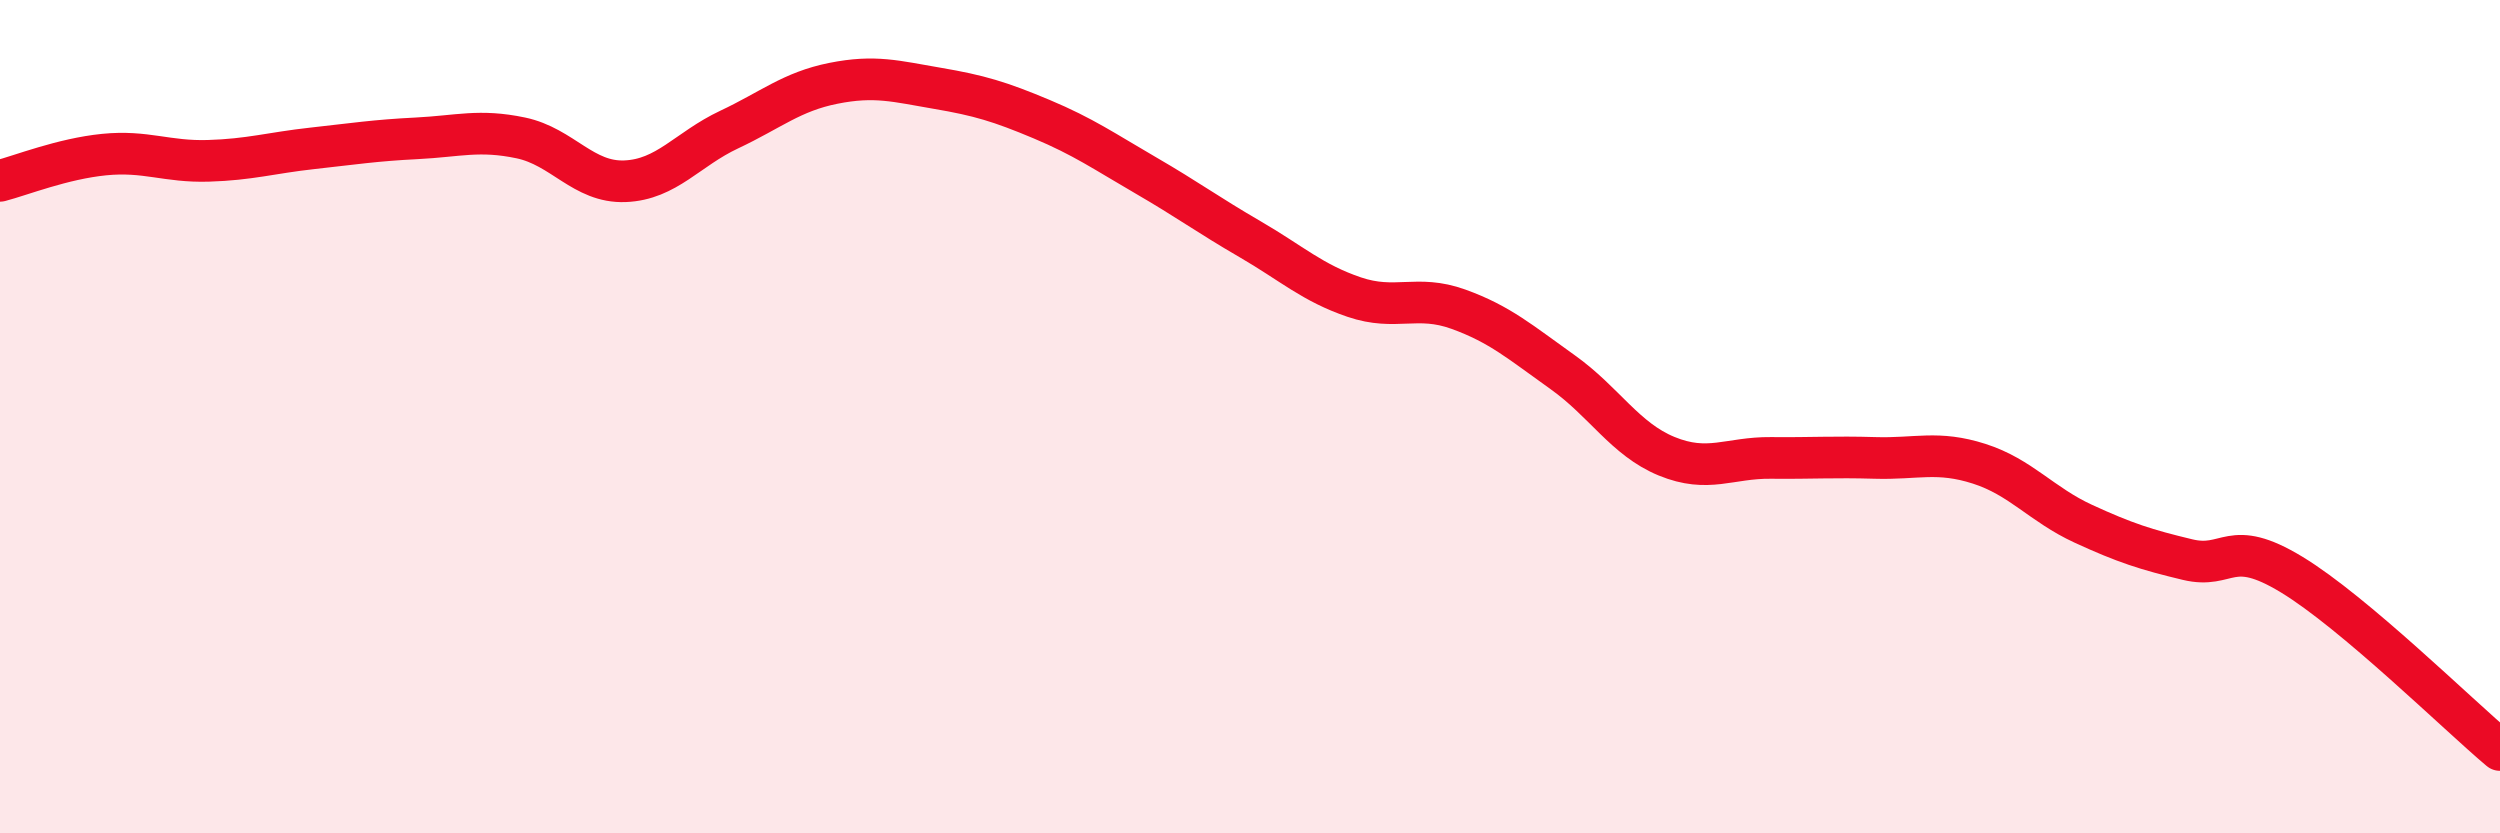
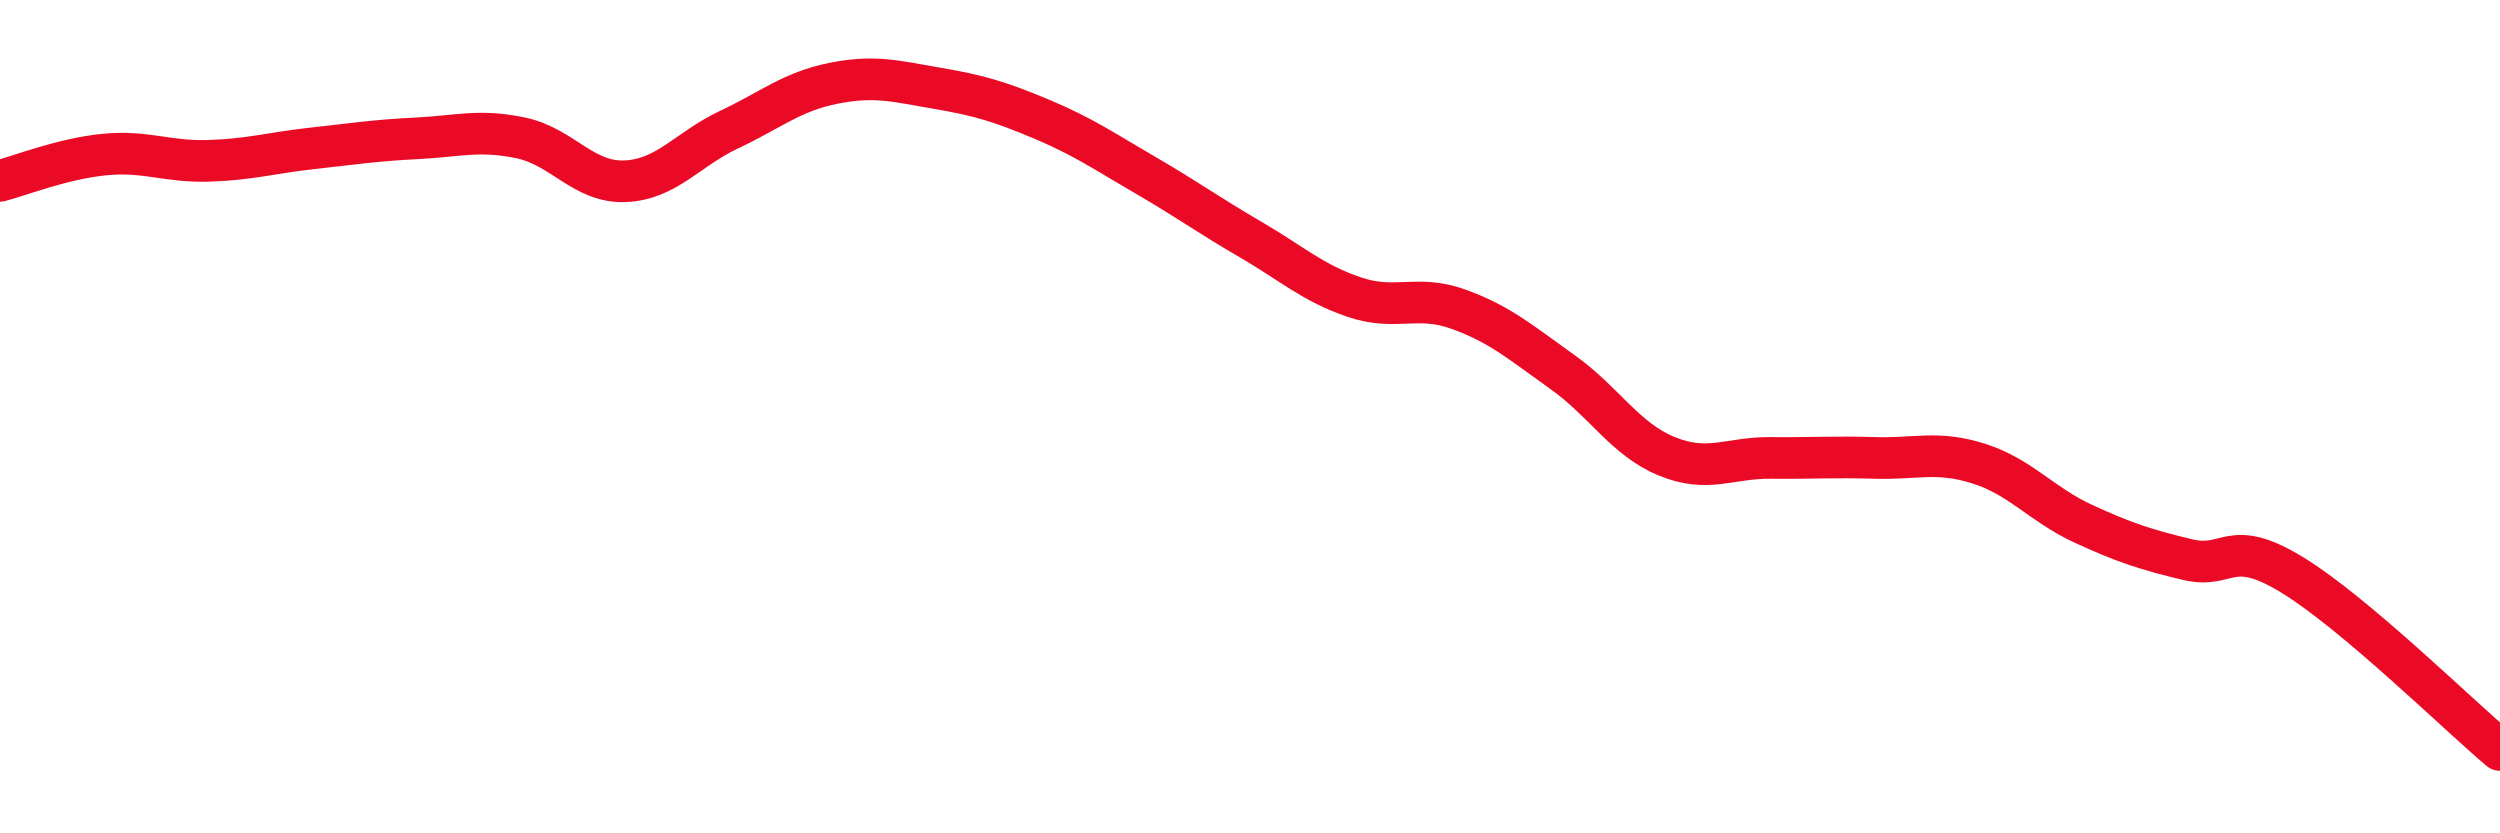
<svg xmlns="http://www.w3.org/2000/svg" width="60" height="20" viewBox="0 0 60 20">
-   <path d="M 0,4.34 C 0.5,4.21 1.5,3.81 2.5,3.71 C 3.5,3.61 4,3.89 5,3.86 C 6,3.83 6.5,3.67 7.5,3.56 C 8.5,3.45 9,3.37 10,3.32 C 11,3.27 11.5,3.1 12.5,3.31 C 13.5,3.52 14,4.39 15,4.35 C 16,4.31 16.5,3.58 17.5,3.11 C 18.5,2.64 19,2.2 20,2 C 21,1.8 21.5,1.95 22.5,2.12 C 23.5,2.29 24,2.44 25,2.86 C 26,3.28 26.5,3.63 27.5,4.21 C 28.5,4.79 29,5.16 30,5.74 C 31,6.32 31.5,6.79 32.5,7.13 C 33.5,7.47 34,7.06 35,7.42 C 36,7.78 36.5,8.22 37.5,8.93 C 38.5,9.64 39,10.54 40,10.95 C 41,11.36 41.5,10.98 42.5,10.99 C 43.5,11 44,10.96 45,10.99 C 46,11.02 46.5,10.81 47.5,11.13 C 48.5,11.45 49,12.11 50,12.57 C 51,13.03 51.5,13.19 52.5,13.43 C 53.5,13.67 53.5,12.88 55,13.79 C 56.5,14.7 59,17.16 60,18L60 20L0 20Z" fill="#EB0A25" opacity="0.1" stroke-linecap="round" stroke-linejoin="round" />
  <path d="M 0,4.34 C 0.5,4.21 1.5,3.81 2.5,3.71 C 3.5,3.61 4,3.89 5,3.86 C 6,3.83 6.5,3.67 7.5,3.56 C 8.5,3.45 9,3.37 10,3.32 C 11,3.27 11.5,3.1 12.5,3.31 C 13.5,3.52 14,4.39 15,4.35 C 16,4.31 16.5,3.58 17.5,3.11 C 18.5,2.64 19,2.2 20,2 C 21,1.8 21.5,1.95 22.5,2.12 C 23.5,2.29 24,2.44 25,2.86 C 26,3.28 26.5,3.63 27.5,4.21 C 28.5,4.79 29,5.16 30,5.74 C 31,6.32 31.5,6.79 32.5,7.13 C 33.5,7.47 34,7.06 35,7.42 C 36,7.78 36.5,8.22 37.5,8.93 C 38.5,9.64 39,10.54 40,10.95 C 41,11.36 41.5,10.98 42.5,10.99 C 43.5,11 44,10.96 45,10.99 C 46,11.02 46.5,10.81 47.5,11.13 C 48.5,11.45 49,12.11 50,12.57 C 51,13.03 51.5,13.19 52.5,13.43 C 53.5,13.67 53.5,12.88 55,13.79 C 56.5,14.7 59,17.16 60,18" stroke="#EB0A25" stroke-width="1" fill="none" stroke-linecap="round" stroke-linejoin="round" />
</svg>